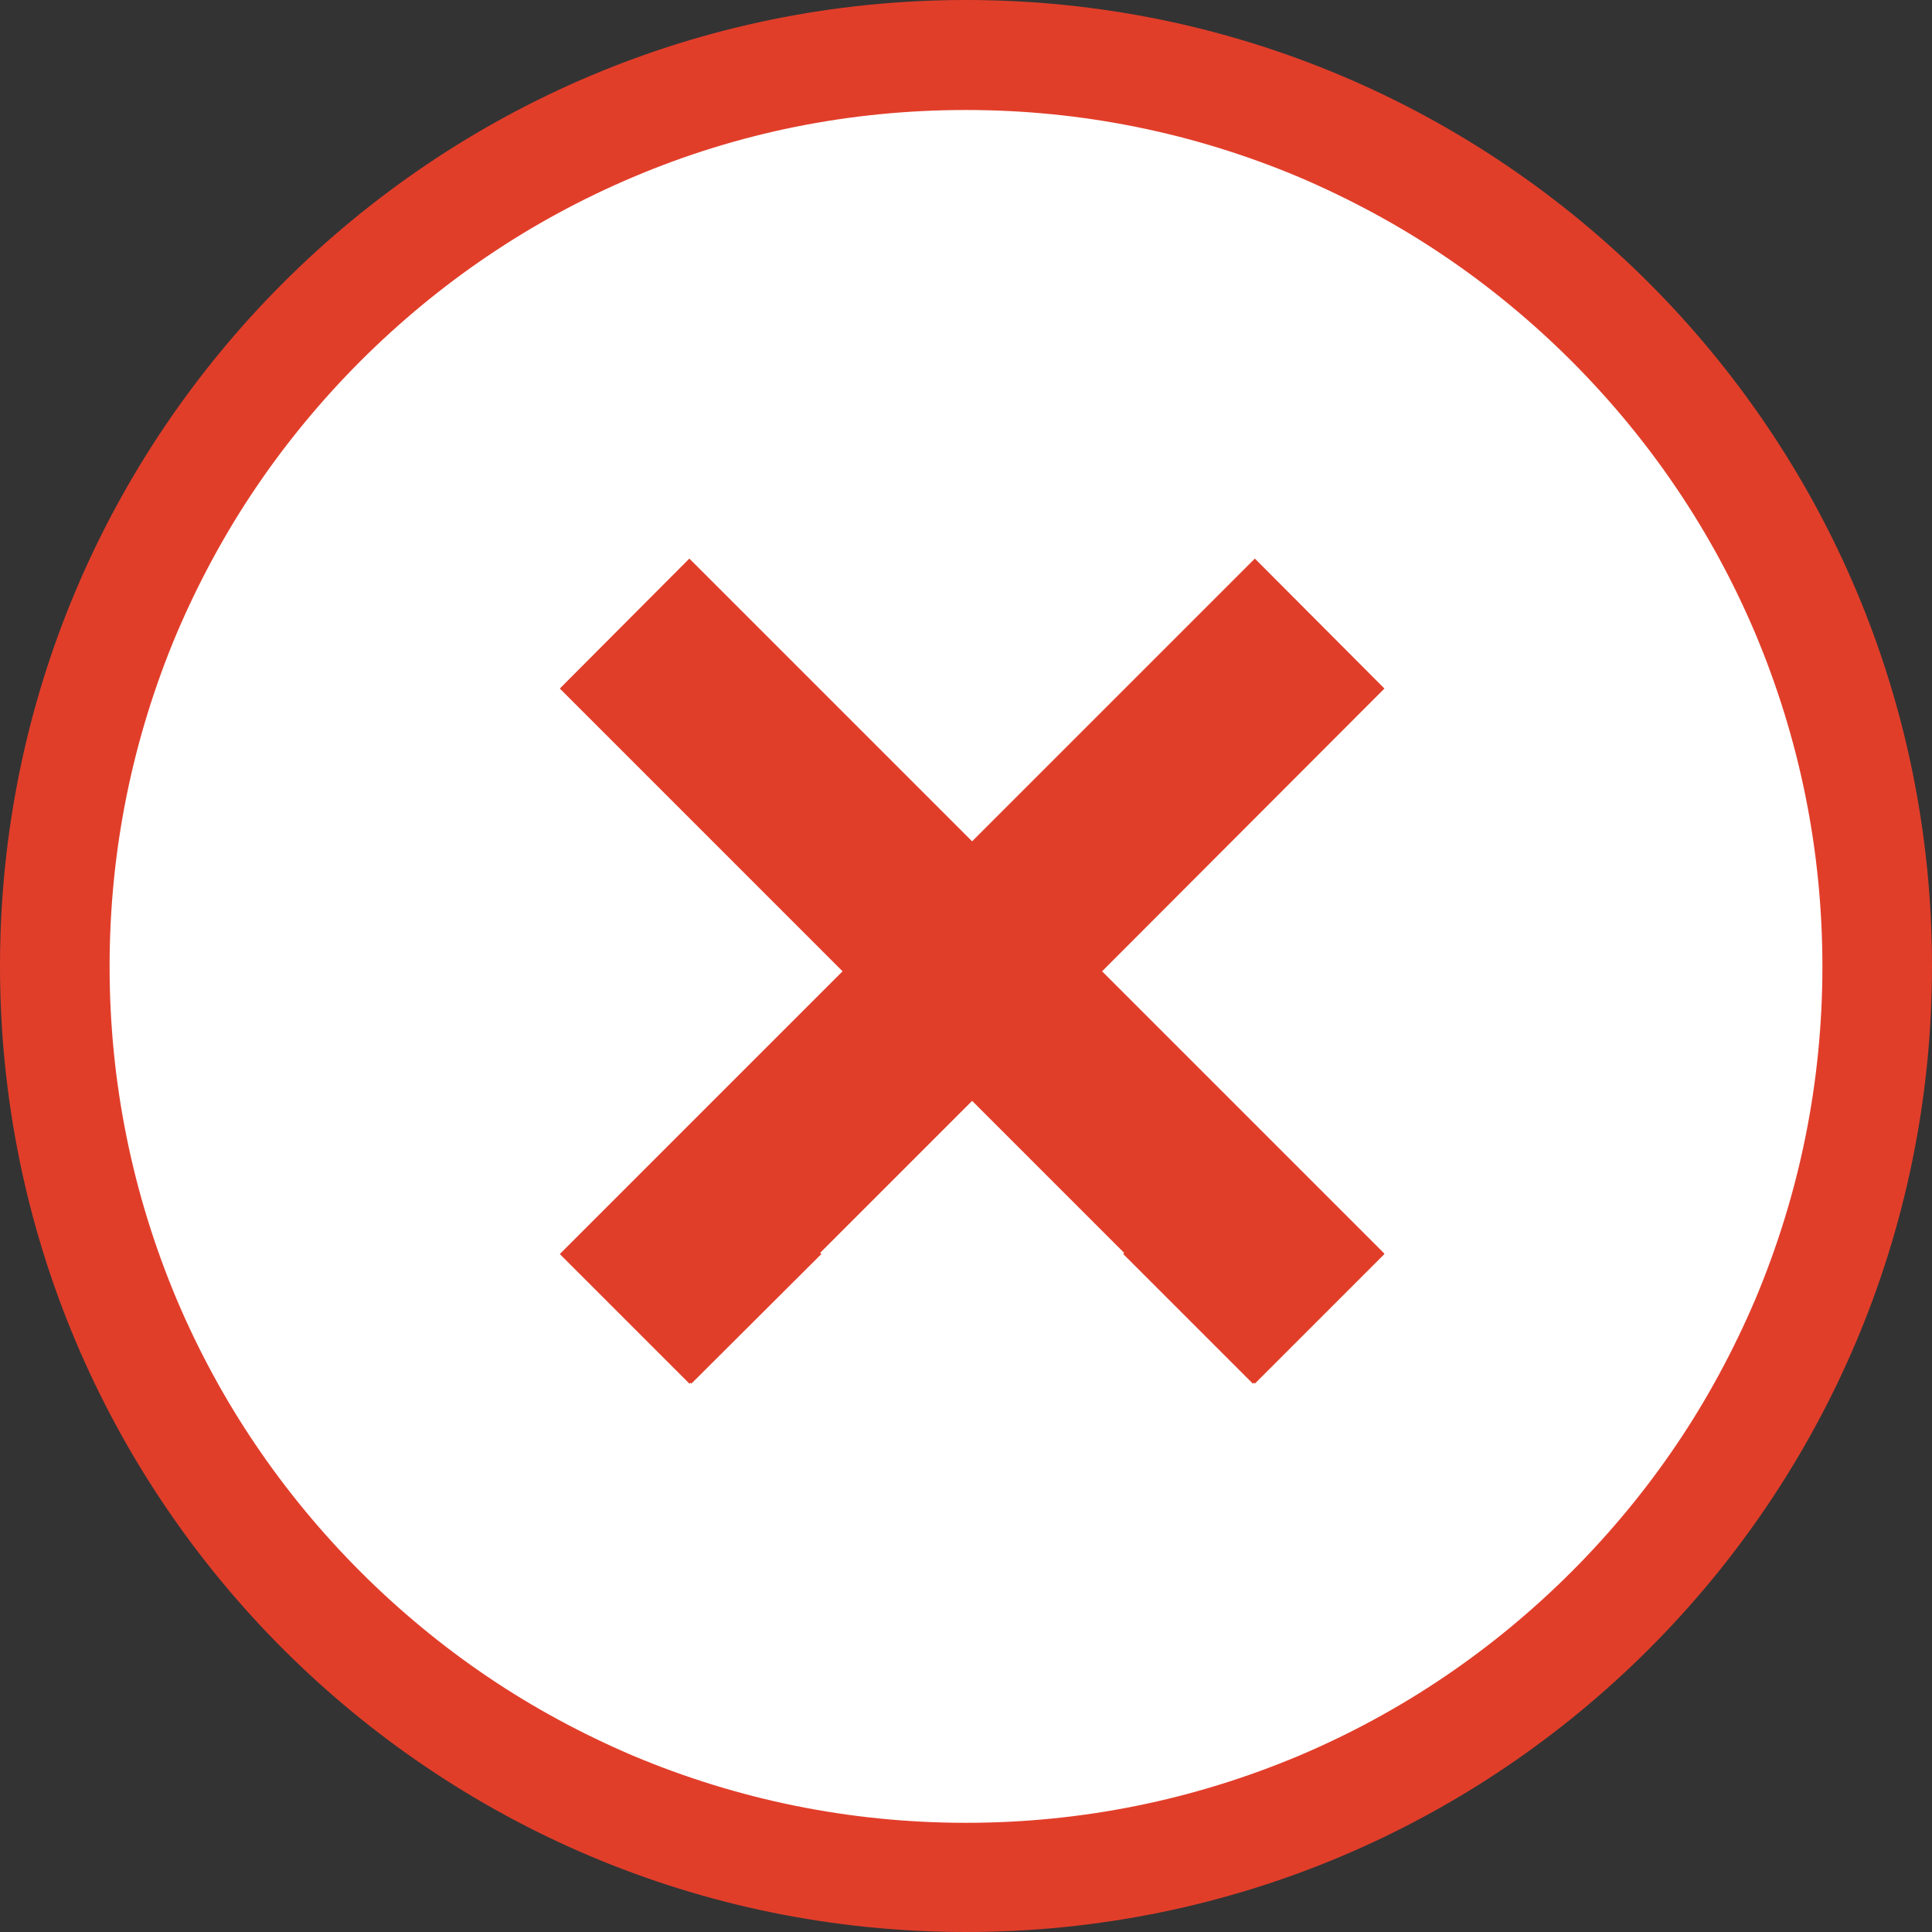
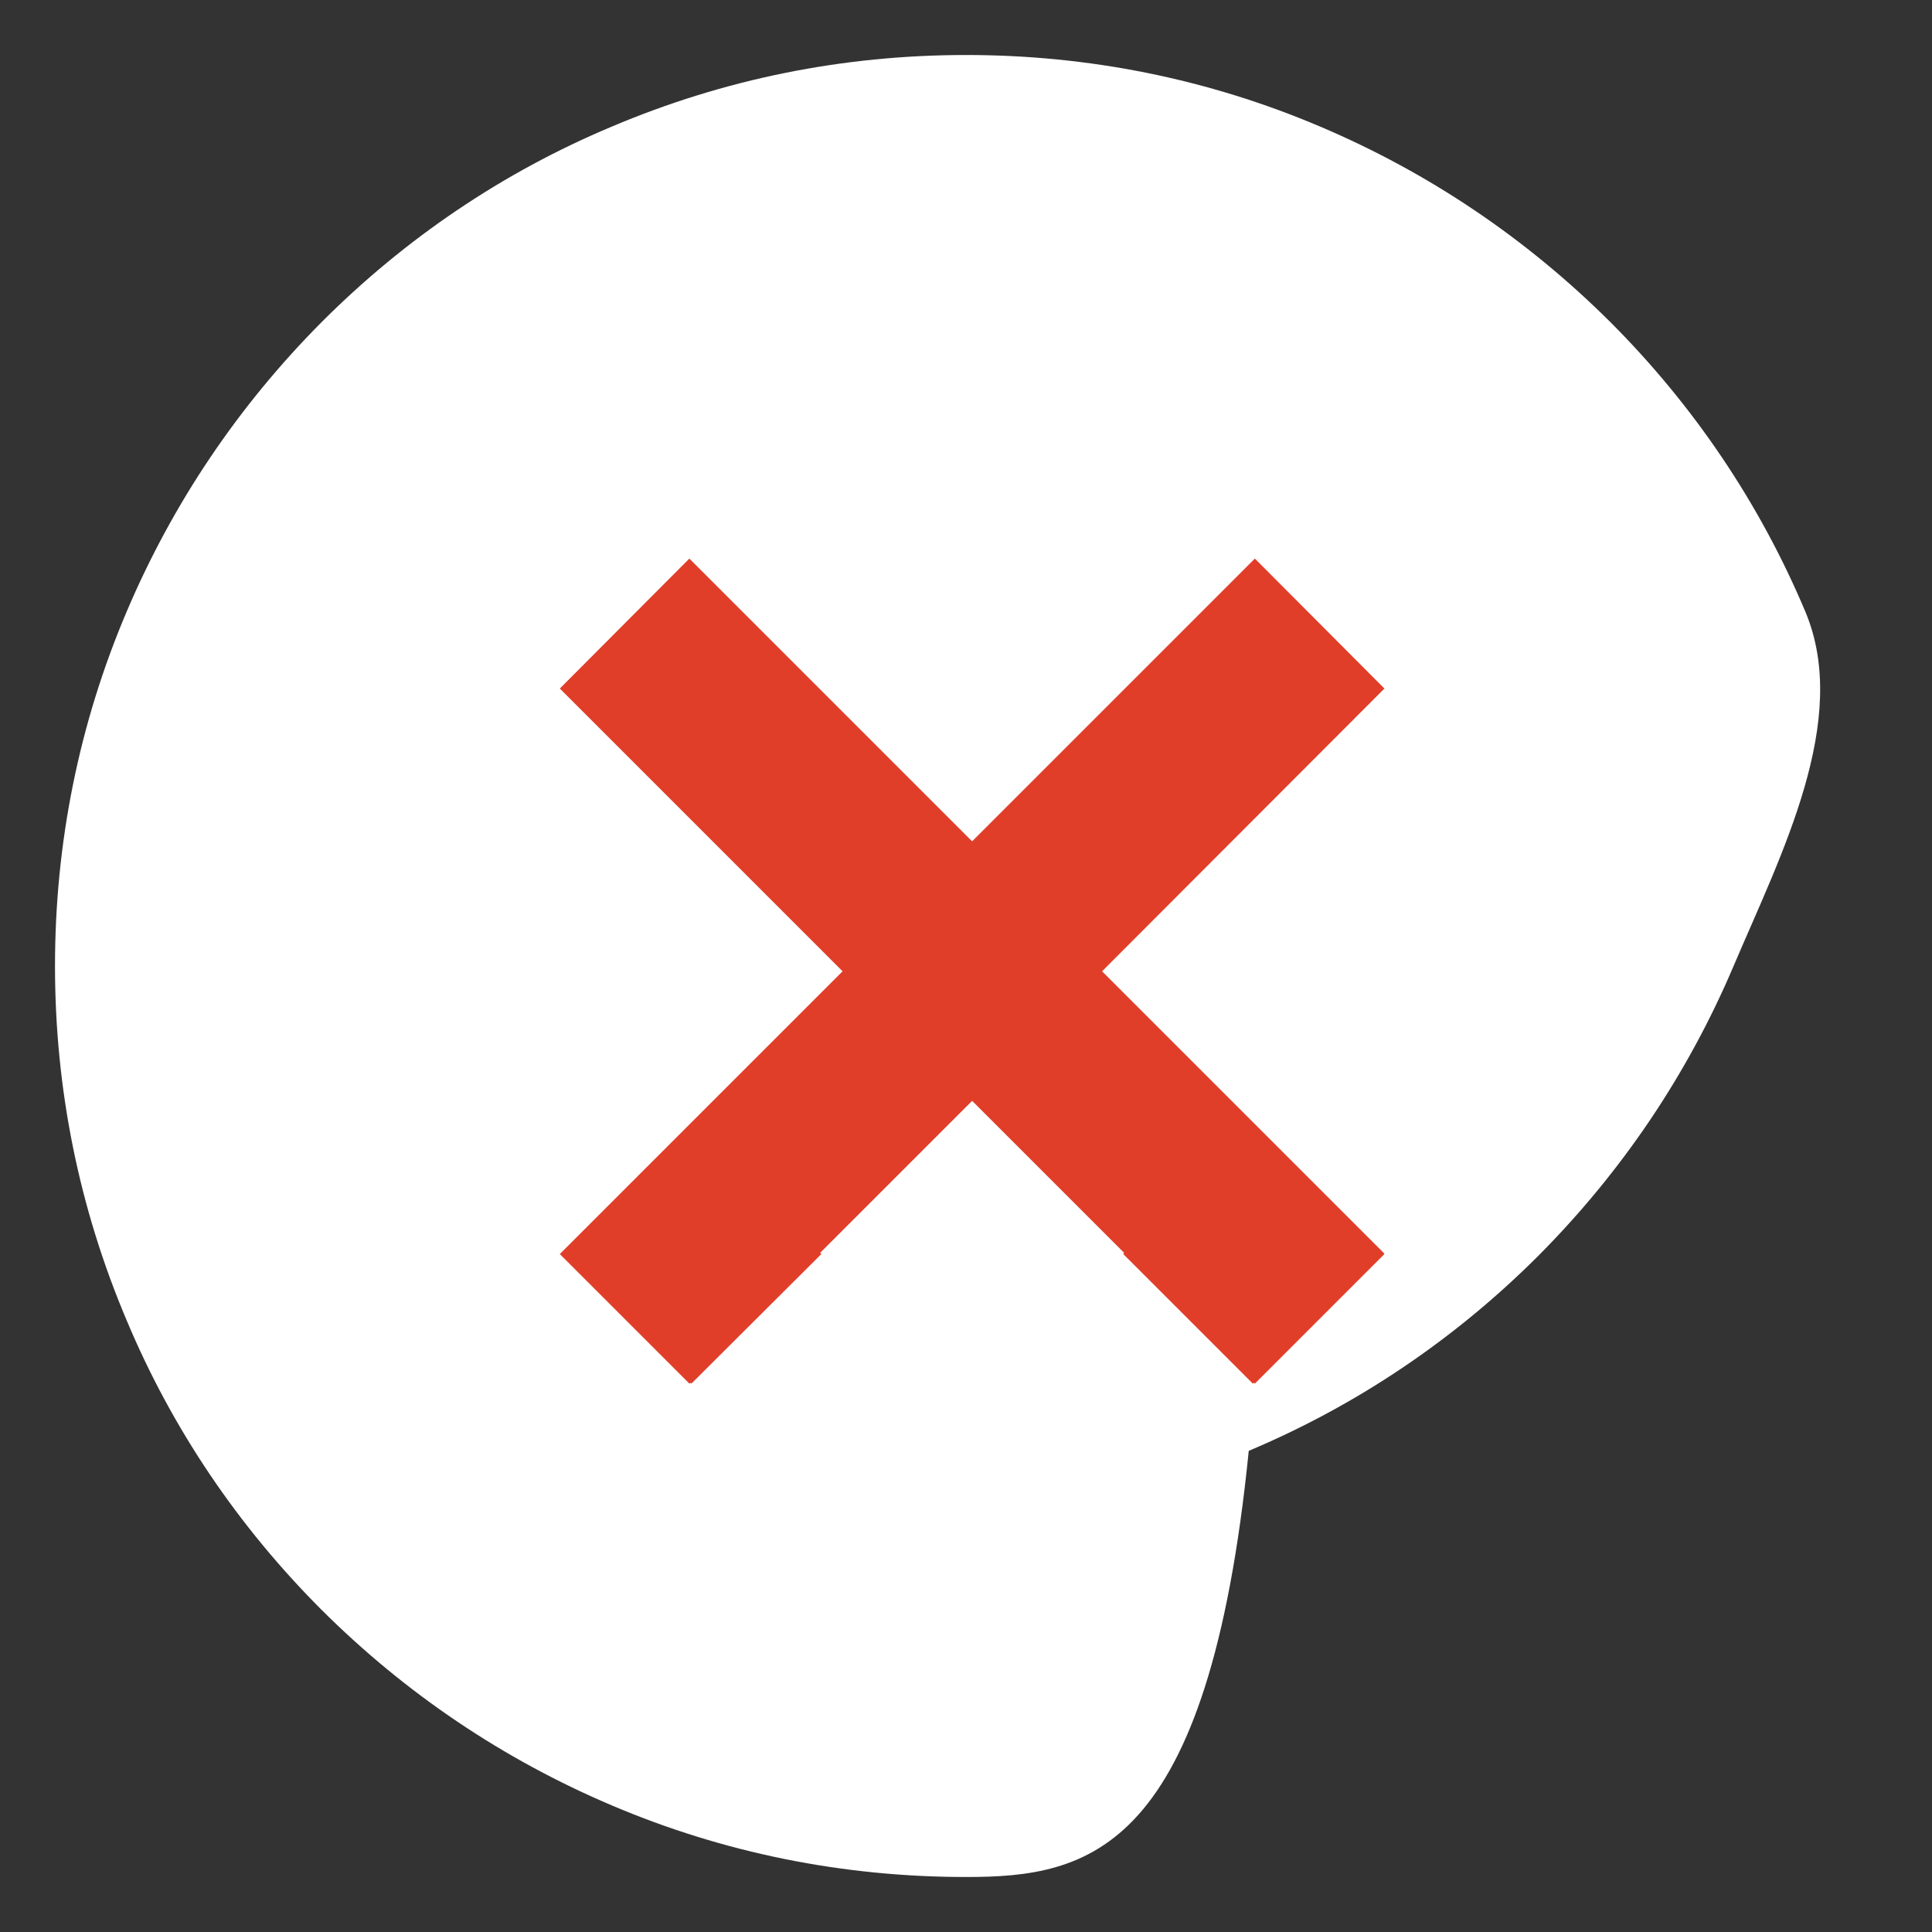
<svg xmlns="http://www.w3.org/2000/svg" height="474.2" preserveAspectRatio="xMidYMid meet" version="1.0" viewBox="12.9 12.9 474.2 474.2" width="474.2" zoomAndPan="magnify">
  <rect x="12.9" y="12.9" width="474.2" height="474.2" fill="#333333" stroke="none" />
  <g>
    <g>
      <g>
        <g id="change1_1">
-           <path d="M250,473.6c-30.2,0-59.5-5.9-87-17.6c-26.6-11.3-50.5-27.4-71.1-47.9C71.4,387.6,55.2,363.7,44,337 c-11.7-27.6-17.6-56.8-17.6-87s5.9-59.5,17.6-87c11.3-26.6,27.4-50.5,47.9-71.1C112.4,71.4,136.3,55.2,163,44 c27.6-11.7,56.8-17.6,87-17.6s59.5,5.9,87,17.6c26.6,11.3,50.5,27.4,71.1,47.9c20.5,20.5,36.7,44.5,47.9,71.1 c11.7,27.6,17.6,56.8,17.6,87s-5.9,59.5-17.6,87c-11.3,26.6-27.4,50.5-47.9,71.1c-20.5,20.5-44.5,36.7-71.1,47.9 C309.5,467.7,280.2,473.6,250,473.6z" fill="#FFF" />
+           <path d="M250,473.6c-30.2,0-59.5-5.9-87-17.6c-26.6-11.3-50.5-27.4-71.1-47.9C71.4,387.6,55.2,363.7,44,337 c-11.7-27.6-17.6-56.8-17.6-87s5.9-59.5,17.6-87c11.3-26.6,27.4-50.5,47.9-71.1C112.4,71.4,136.3,55.2,163,44 c27.6-11.7,56.8-17.6,87-17.6s59.5,5.9,87,17.6c26.6,11.3,50.5,27.4,71.1,47.9c20.5,20.5,36.7,44.5,47.9,71.1 s-5.9,59.5-17.6,87c-11.3,26.6-27.4,50.5-47.9,71.1c-20.5,20.5-44.5,36.7-71.1,47.9 C309.5,467.7,280.2,473.6,250,473.6z" fill="#FFF" />
        </g>
        <g id="change2_1">
-           <path d="M250,39.9c28.4,0,55.9,5.6,81.8,16.5c12.4,5.3,24.5,11.8,35.7,19.4c11.1,7.5,21.6,16.2,31.1,25.7 c9.5,9.5,18.2,20,25.7,31.1c7.6,11.2,14.1,23.2,19.4,35.7c10.9,25.9,16.5,53.4,16.5,81.8s-5.6,55.9-16.5,81.8 c-5.3,12.4-11.8,24.5-19.4,35.7c-7.5,11.1-16.2,21.6-25.7,31.1c-9.5,9.5-20,18.2-31.1,25.7c-11.2,7.6-23.2,14.1-35.7,19.4 c-25.9,10.9-53.4,16.5-81.8,16.5c-28.4,0-55.9-5.6-81.8-16.5c-12.4-5.3-24.5-11.8-35.7-19.4c-11.1-7.5-21.6-16.2-31.1-25.7 c-9.5-9.5-18.2-20-25.7-31.1c-7.6-11.2-14.1-23.2-19.4-35.7c-10.9-25.9-16.5-53.4-16.5-81.8s5.6-55.9,16.5-81.8 c5.3-12.4,11.8-24.5,19.4-35.7c7.5-11.1,16.2-21.6,25.7-31.1c9.5-9.5,20-18.2,31.1-25.7c11.2-7.6,23.2-14.1,35.7-19.4 C194.1,45.4,221.6,39.9,250,39.9 M250,12.9C119.1,12.9,12.9,119.1,12.9,250S119.1,487.1,250,487.1S487.1,380.9,487.1,250 S380.9,12.9,250,12.9L250,12.9z" fill="#E13E2A" />
-         </g>
+           </g>
      </g>
    </g>
    <g id="change2_2">
      <path d="M320.7 288.6L283.4 251.3 352.7 181.9 320.9 150 251.5 219.4 182.1 150 150.3 181.9 219.7 251.3 182.4 288.6 150.6 320.4 150.3 320.7 182.1 352.5 182.4 352.3 182.6 352.5 214.5 320.7 214.2 320.4 251.5 283.1 288.8 320.4 288.6 320.7 320.4 352.5 320.7 352.3 320.9 352.5 352.7 320.7 352.5 320.4z" fill="#E13E2A" />
    </g>
  </g>
</svg>